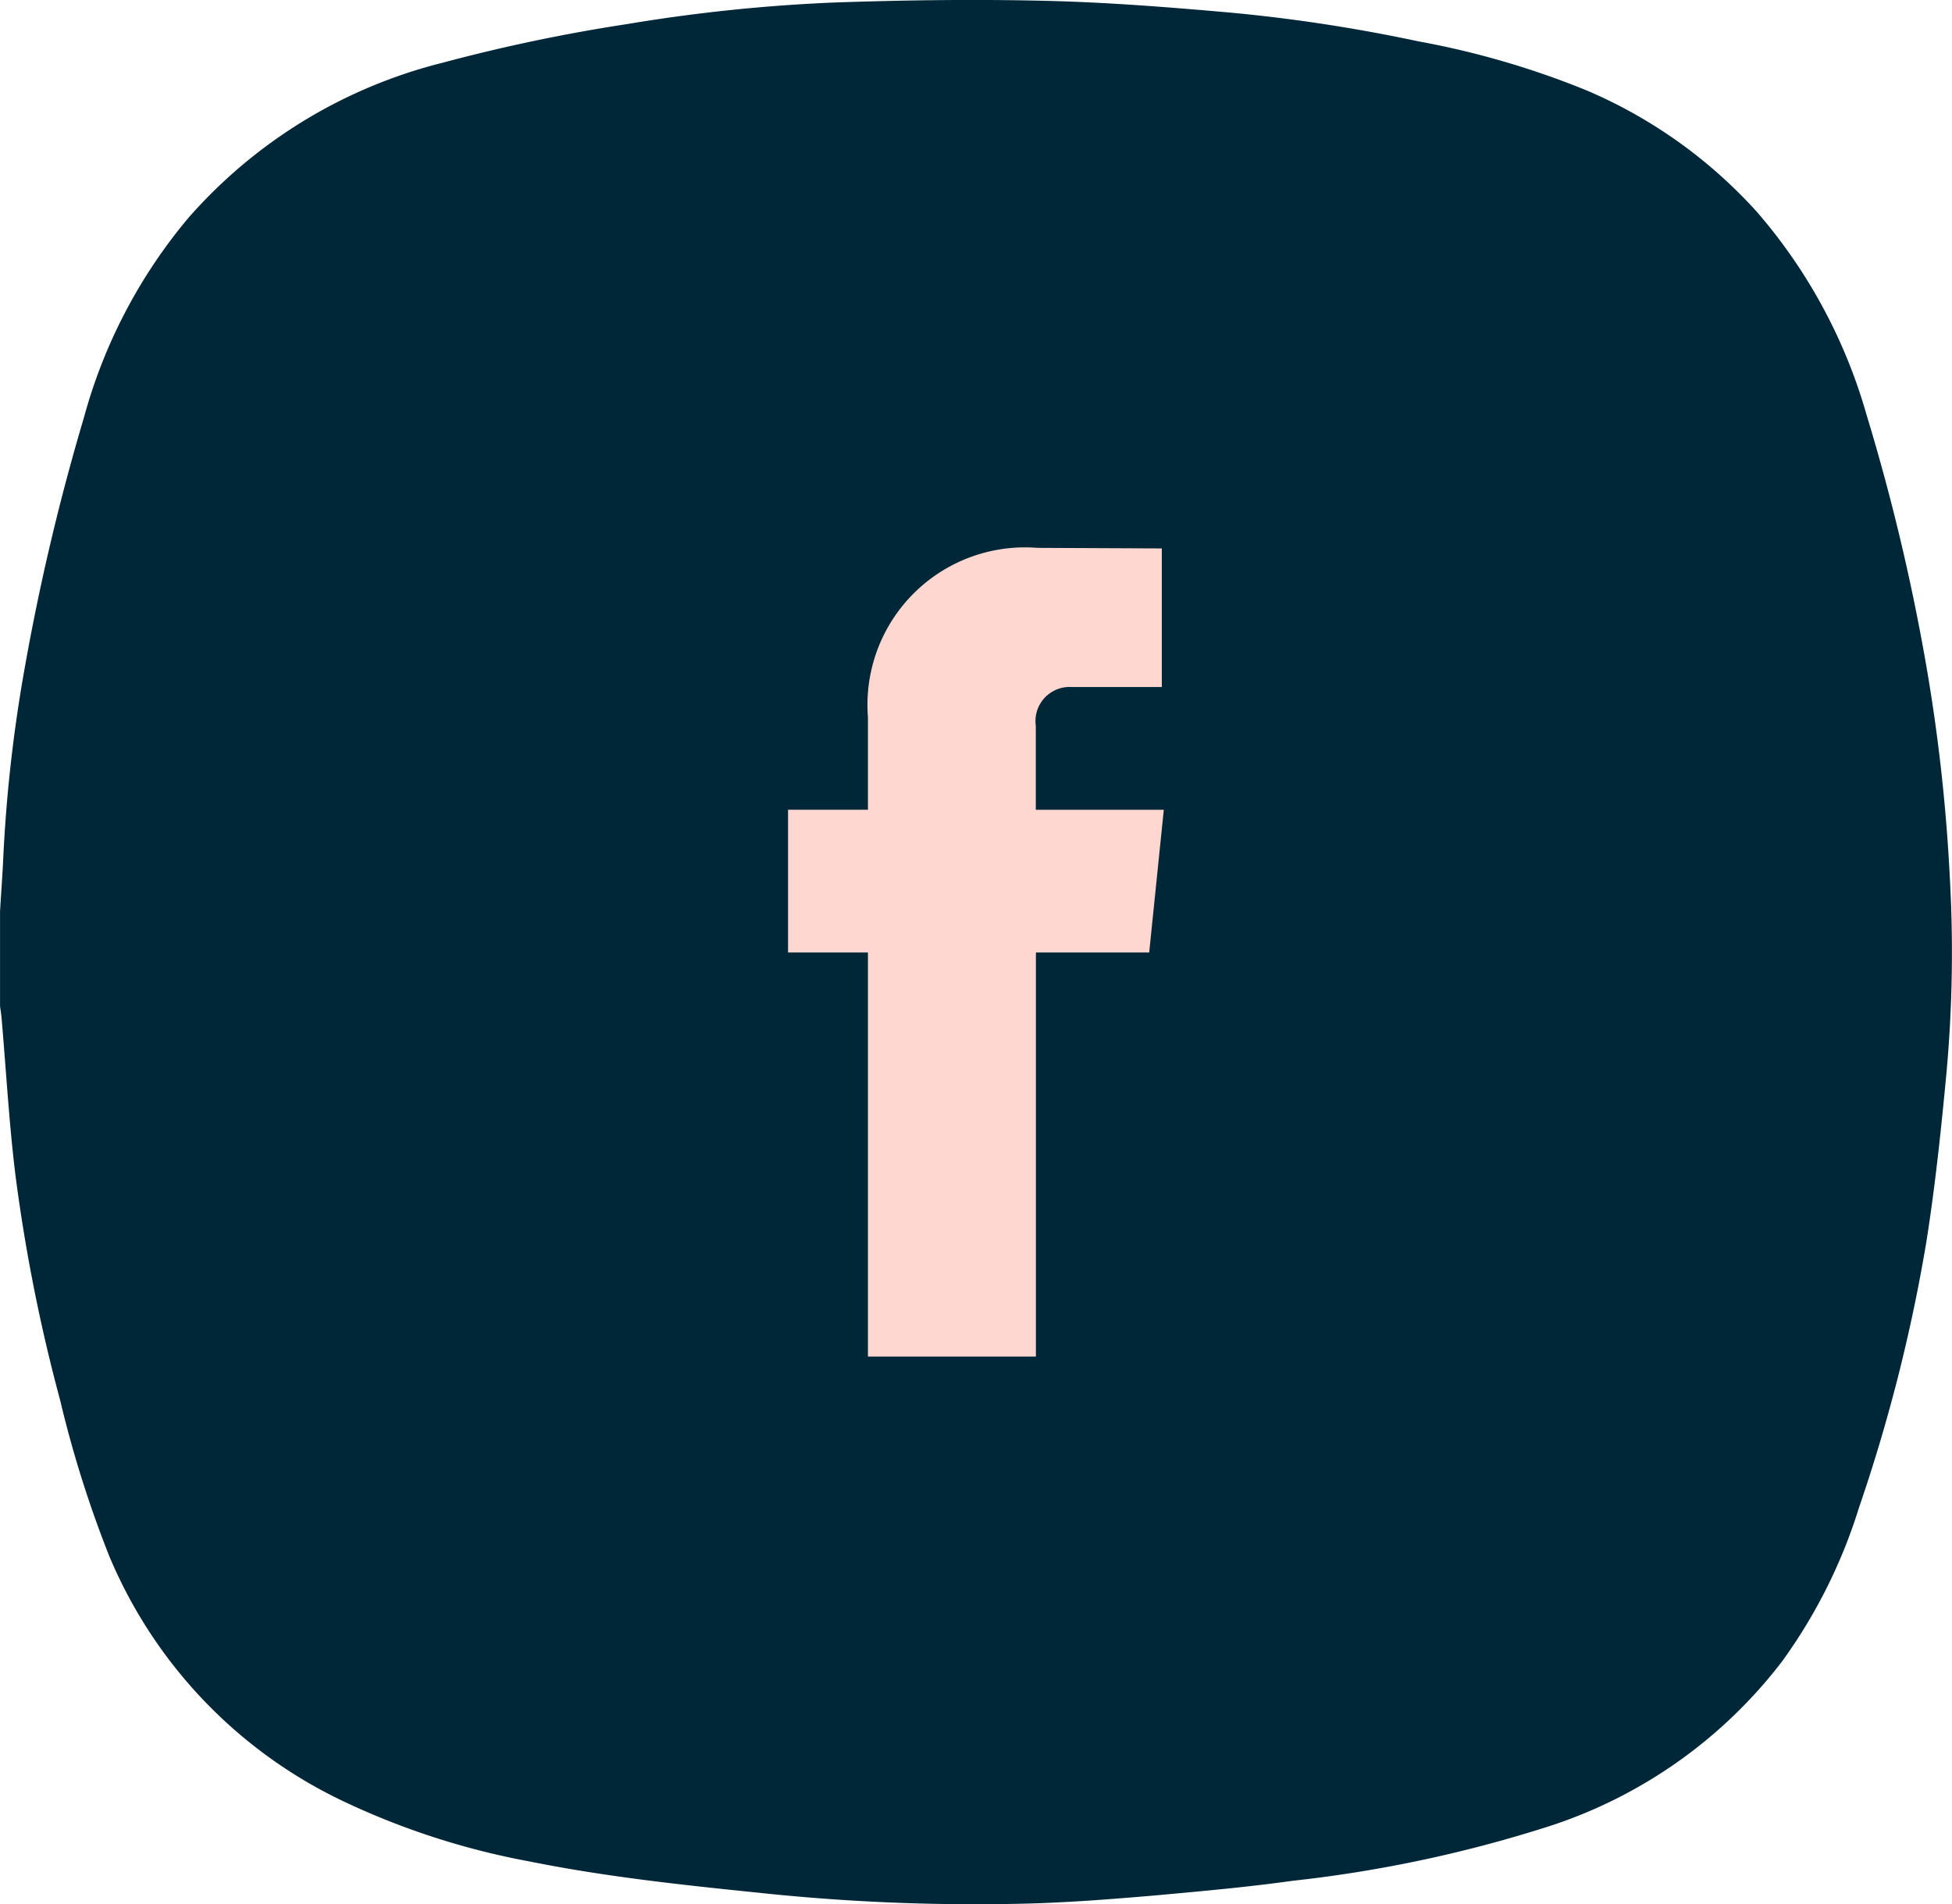
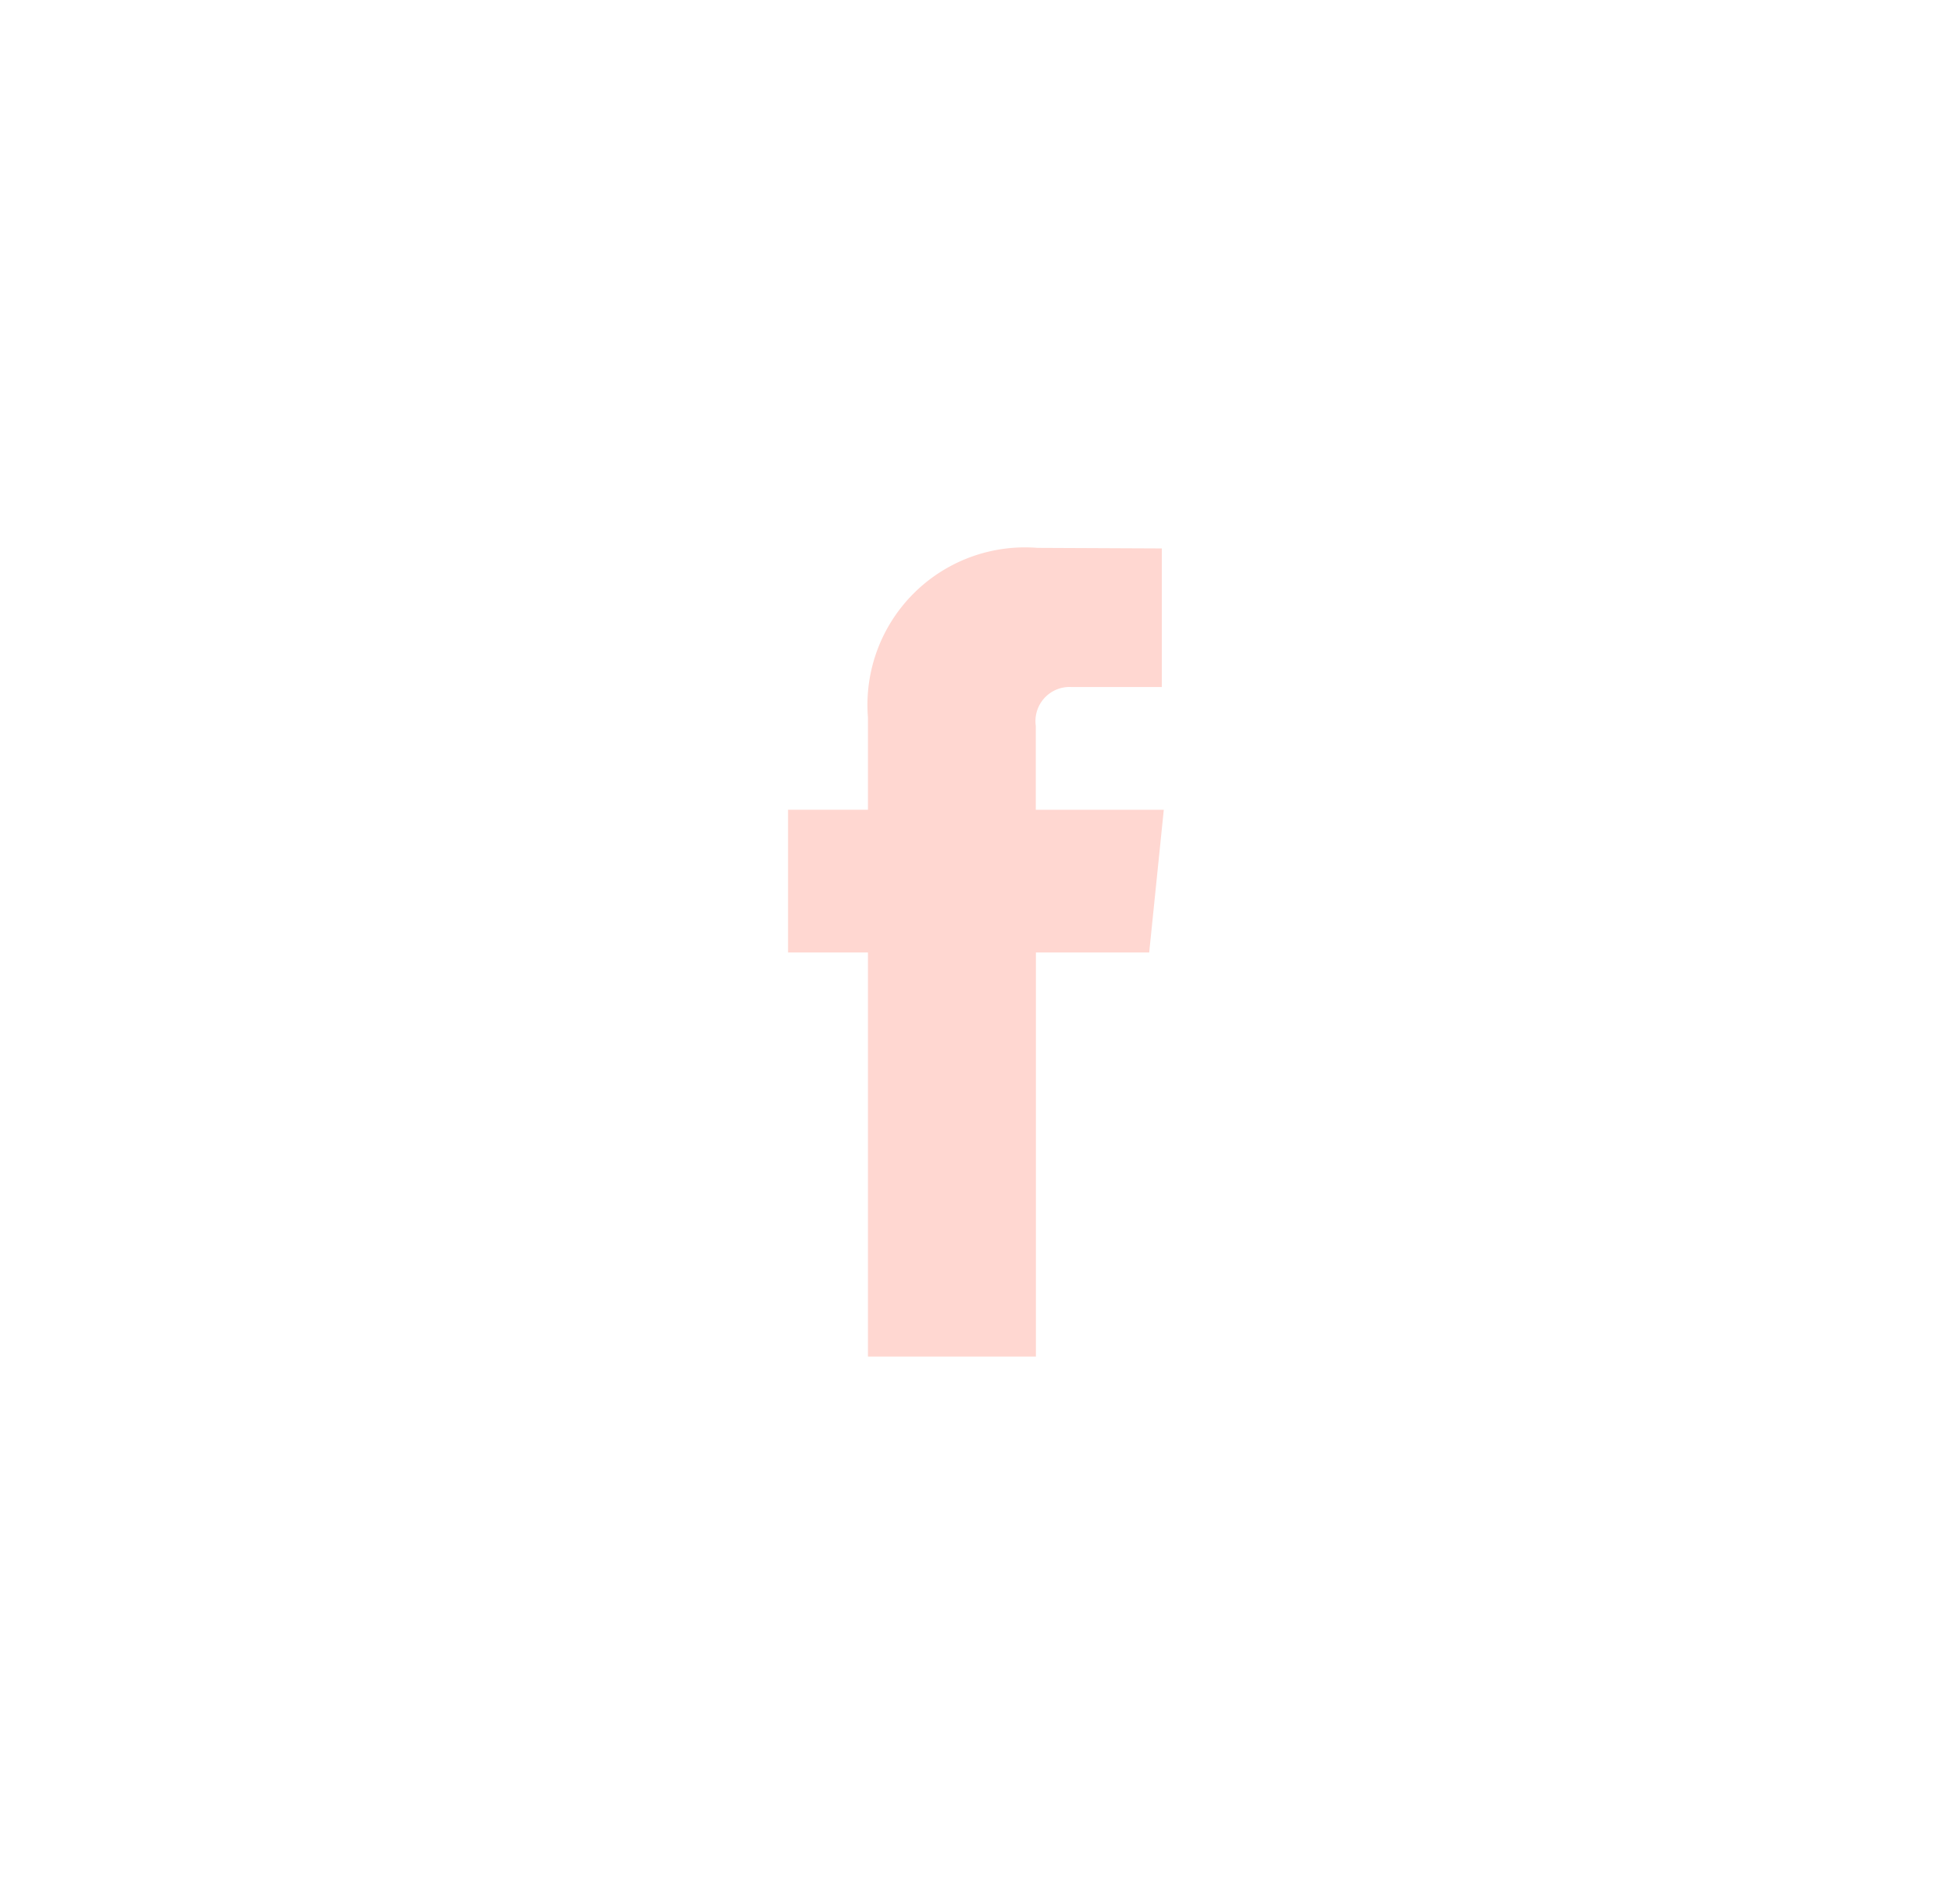
<svg xmlns="http://www.w3.org/2000/svg" id="Group_117" data-name="Group 117" width="48.25" height="47.082" viewBox="0 0 48.25 47.082">
-   <path id="Path_947" data-name="Path 947" d="M290.159,486.549a43.6,43.6,0,0,0-.613-5.425,51.611,51.611,0,0,0-1.447-6.032,13.142,13.142,0,0,0-2.709-5.014,12,12,0,0,0-4.2-3,20.992,20.992,0,0,0-4.164-1.216,40.231,40.231,0,0,0-4.657-.712c-1.511-.133-3.028-.254-4.544-.29-1.746-.043-3.5-.019-5.243.041a41.474,41.474,0,0,0-5.13.535,42.2,42.2,0,0,0-4.549.954,12.327,12.327,0,0,0-6.292,3.845,12.957,12.957,0,0,0-2.574,4.926,56.116,56.116,0,0,0-1.527,6.553,36.5,36.5,0,0,0-.465,4.282c-.02.458-.055.915-.082,1.372v2.35c.012.092.029.184.037.278.114,1.31.186,2.624.348,3.929a42.139,42.139,0,0,0,1.1,5.529,27.977,27.977,0,0,0,1.213,3.852,11.72,11.72,0,0,0,5.759,6.052,18.609,18.609,0,0,0,4.621,1.5c1.874.378,3.771.581,5.67.775a50.492,50.492,0,0,0,6.732.266c1.058-.032,2.116-.116,3.171-.208,1.1-.1,2.2-.2,3.3-.353a32.216,32.216,0,0,0,6.415-1.373,11.854,11.854,0,0,0,5.684-4.053,13.047,13.047,0,0,0,1.9-3.8,41.077,41.077,0,0,0,1.663-6.556c.22-1.39.368-2.794.5-4.2A32.925,32.925,0,0,0,290.159,486.549Z" transform="translate(-241.962 -464.839)" fill="#002738" />
  <path id="Path_948" data-name="Path 948" d="M262.322,482.792h-2.8v9.99h-4.152v-9.99h-1.975v-3.529h1.975V476.98a3.894,3.894,0,0,1,4.19-4.191l3.074.014v3.426H260.4a.844.844,0,0,0-.881.961v2.074h3.164Z" transform="translate(-233.916 -459.244)" fill="#ffd7d1" />
</svg>